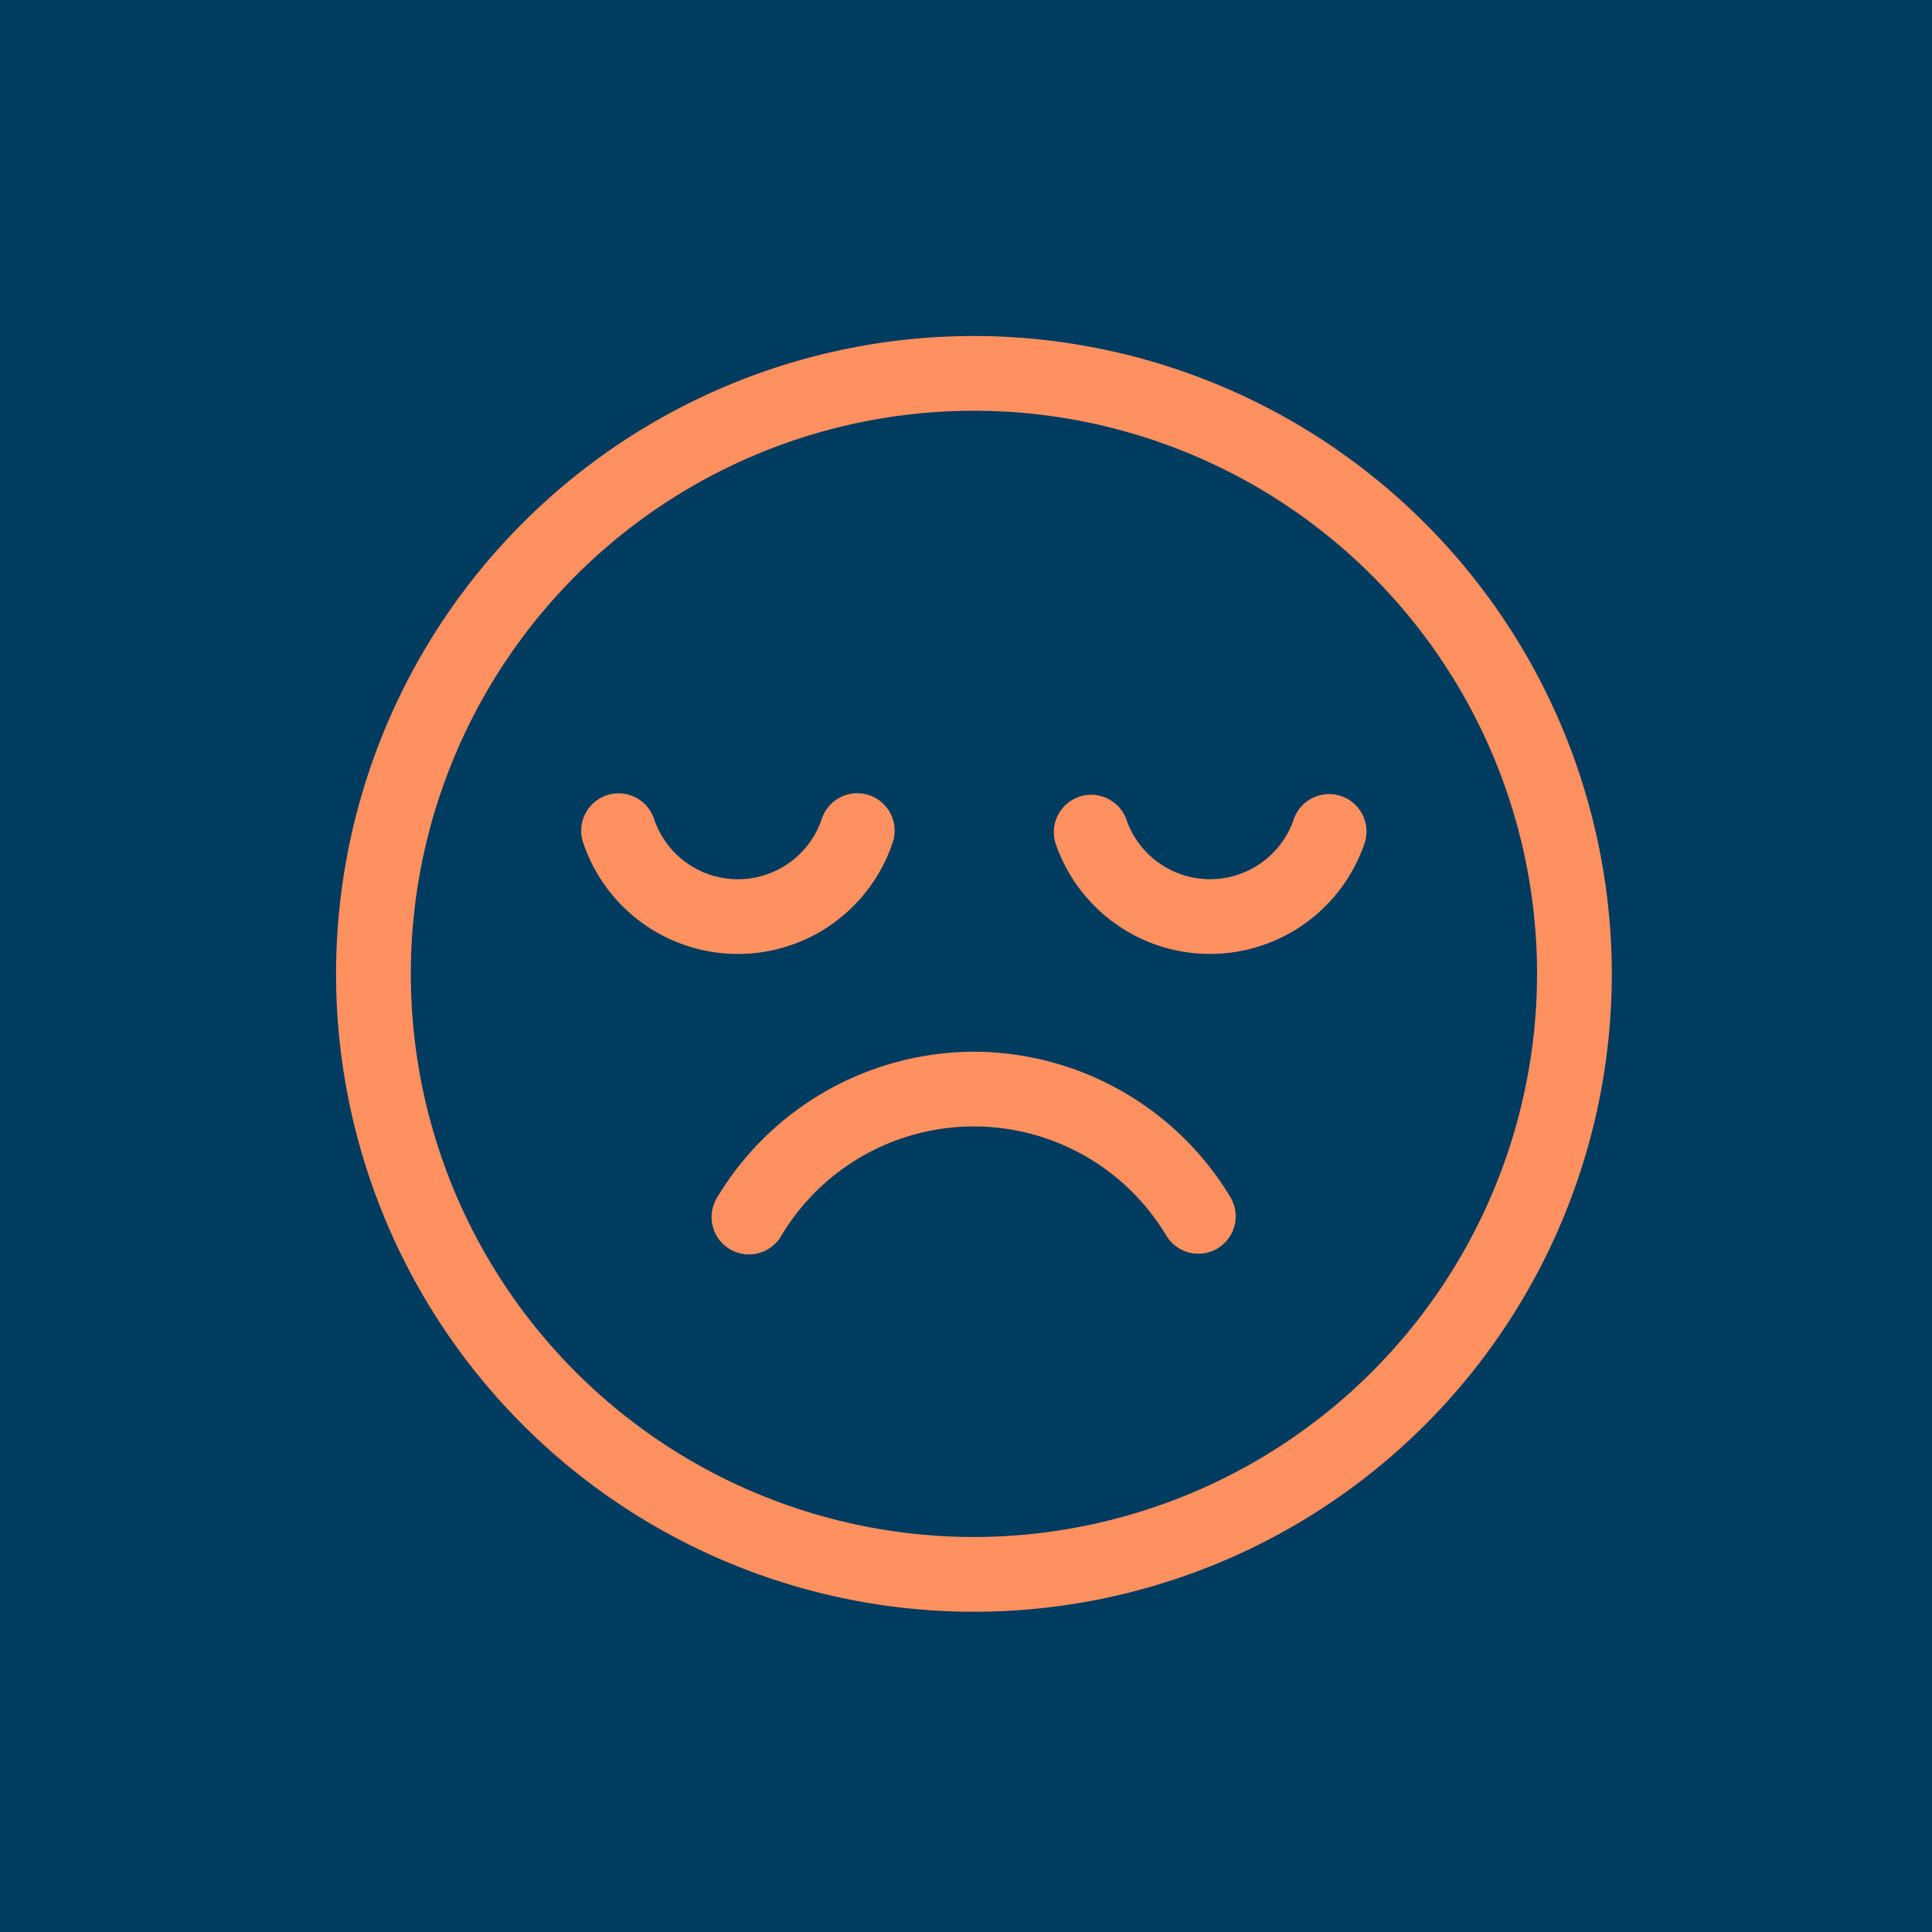
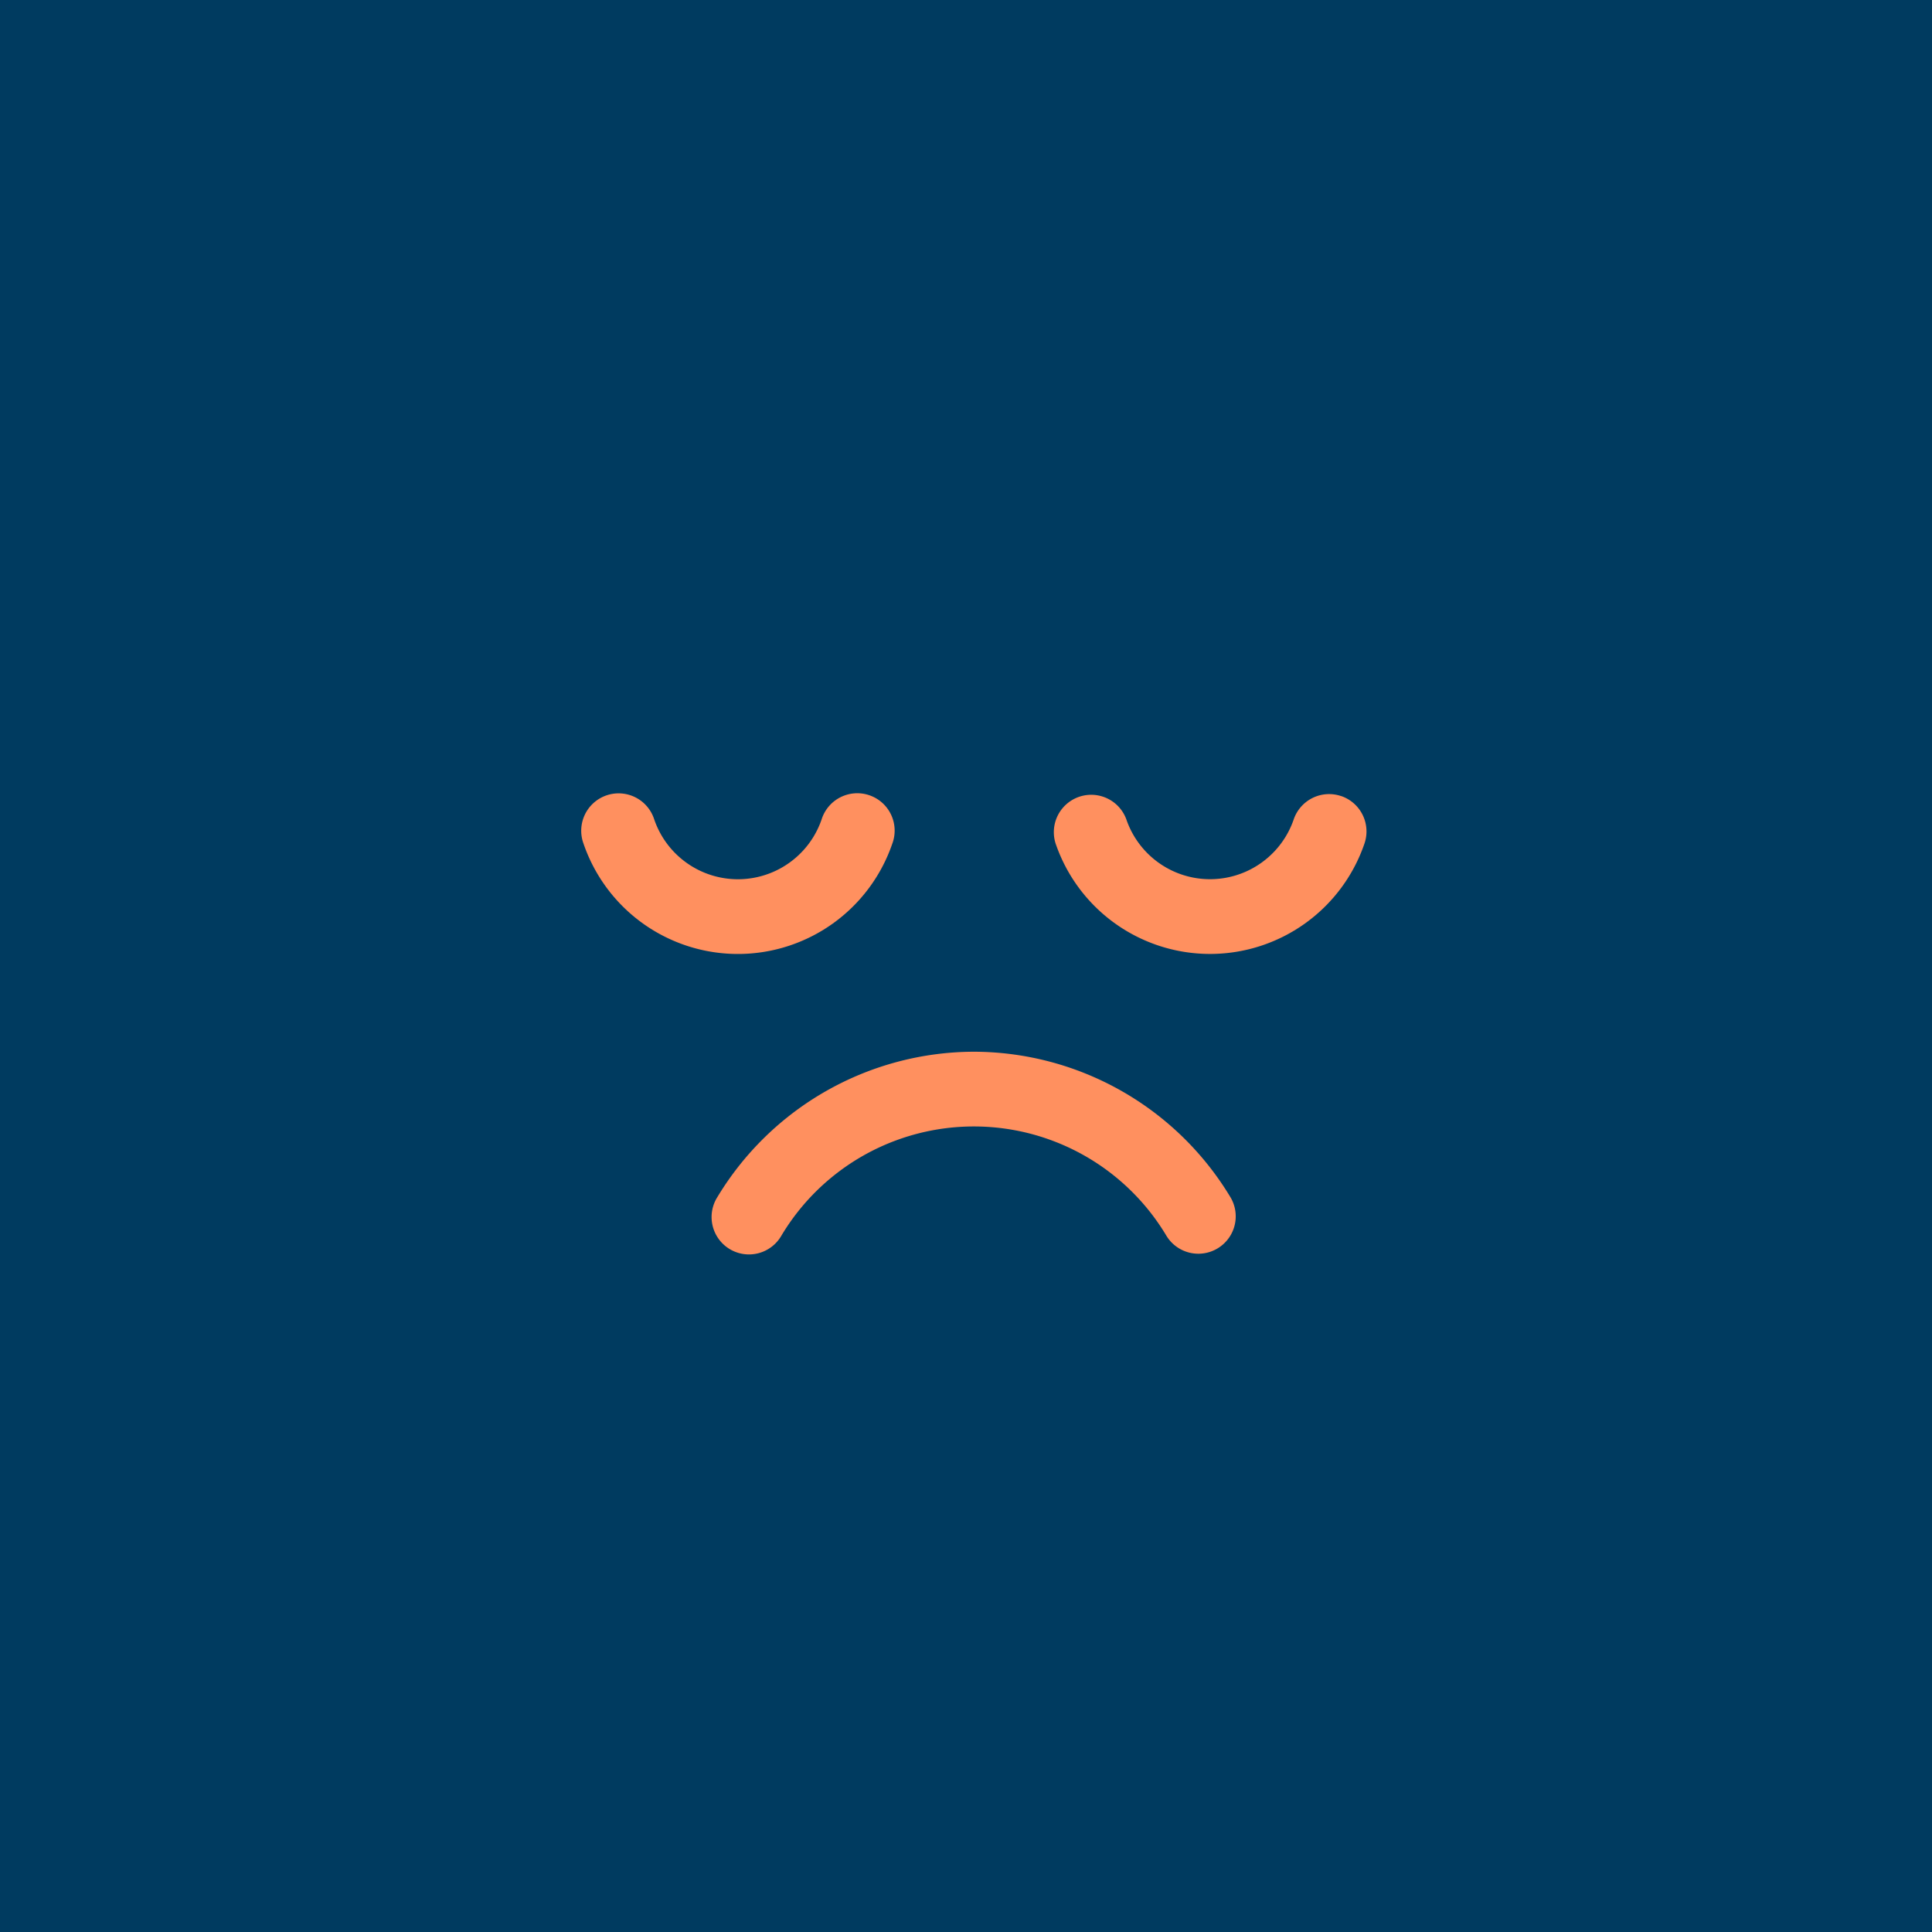
<svg xmlns="http://www.w3.org/2000/svg" width="92" height="92" viewBox="0 0 92 92">
  <g id="Icon_MoodChanges" transform="translate(-230 -2637)">
    <rect id="Rectangle_1441" data-name="Rectangle 1441" width="92" height="92" transform="translate(230 2637)" fill="#003b60" />
    <g id="Group_3277" data-name="Group 3277" transform="translate(-5318.822 -2572.39)">
-       <path id="Path_2995" data-name="Path 2995" d="M5595.2,5225.39a30.375,30.375,0,1,0,30.375,30.375,30.409,30.409,0,0,0-30.375-30.375Zm0,57.19a26.815,26.815,0,1,1,26.815-26.815,26.846,26.846,0,0,1-26.815,26.815Zm0,0" fill="#ff905f" />
      <path id="Path_2996" data-name="Path 2996" d="M5690.484,5440.824a14.308,14.308,0,0,0-12.213,6.921,1.78,1.78,0,1,0,3.053,1.829,10.678,10.678,0,0,1,18.334.022,1.78,1.78,0,0,0,3.058-1.822,14.3,14.3,0,0,0-12.232-6.95Zm0,0" transform="translate(-95.288 -181.352)" fill="#ff905f" />
      <path id="Path_2997" data-name="Path 2997" d="M5653.51,5365.617a1.78,1.78,0,1,0-3.367-1.153,4.212,4.212,0,0,1-7.972,0,1.78,1.78,0,1,0-3.368,1.151,7.771,7.771,0,0,0,14.707,0Zm0,0" transform="translate(-62.196 -116.056)" fill="#ff905f" />
      <path id="Path_2998" data-name="Path 2998" d="M5794.516,5363.356a1.781,1.781,0,0,0-2.261,1.107,4.212,4.212,0,0,1-7.971,0,1.78,1.78,0,0,0-3.368,1.151,7.772,7.772,0,0,0,14.708,0,1.78,1.78,0,0,0-1.107-2.26Zm0,0" transform="translate(-181.827 -116.056)" fill="#ff905f" />
    </g>
  </g>
</svg>